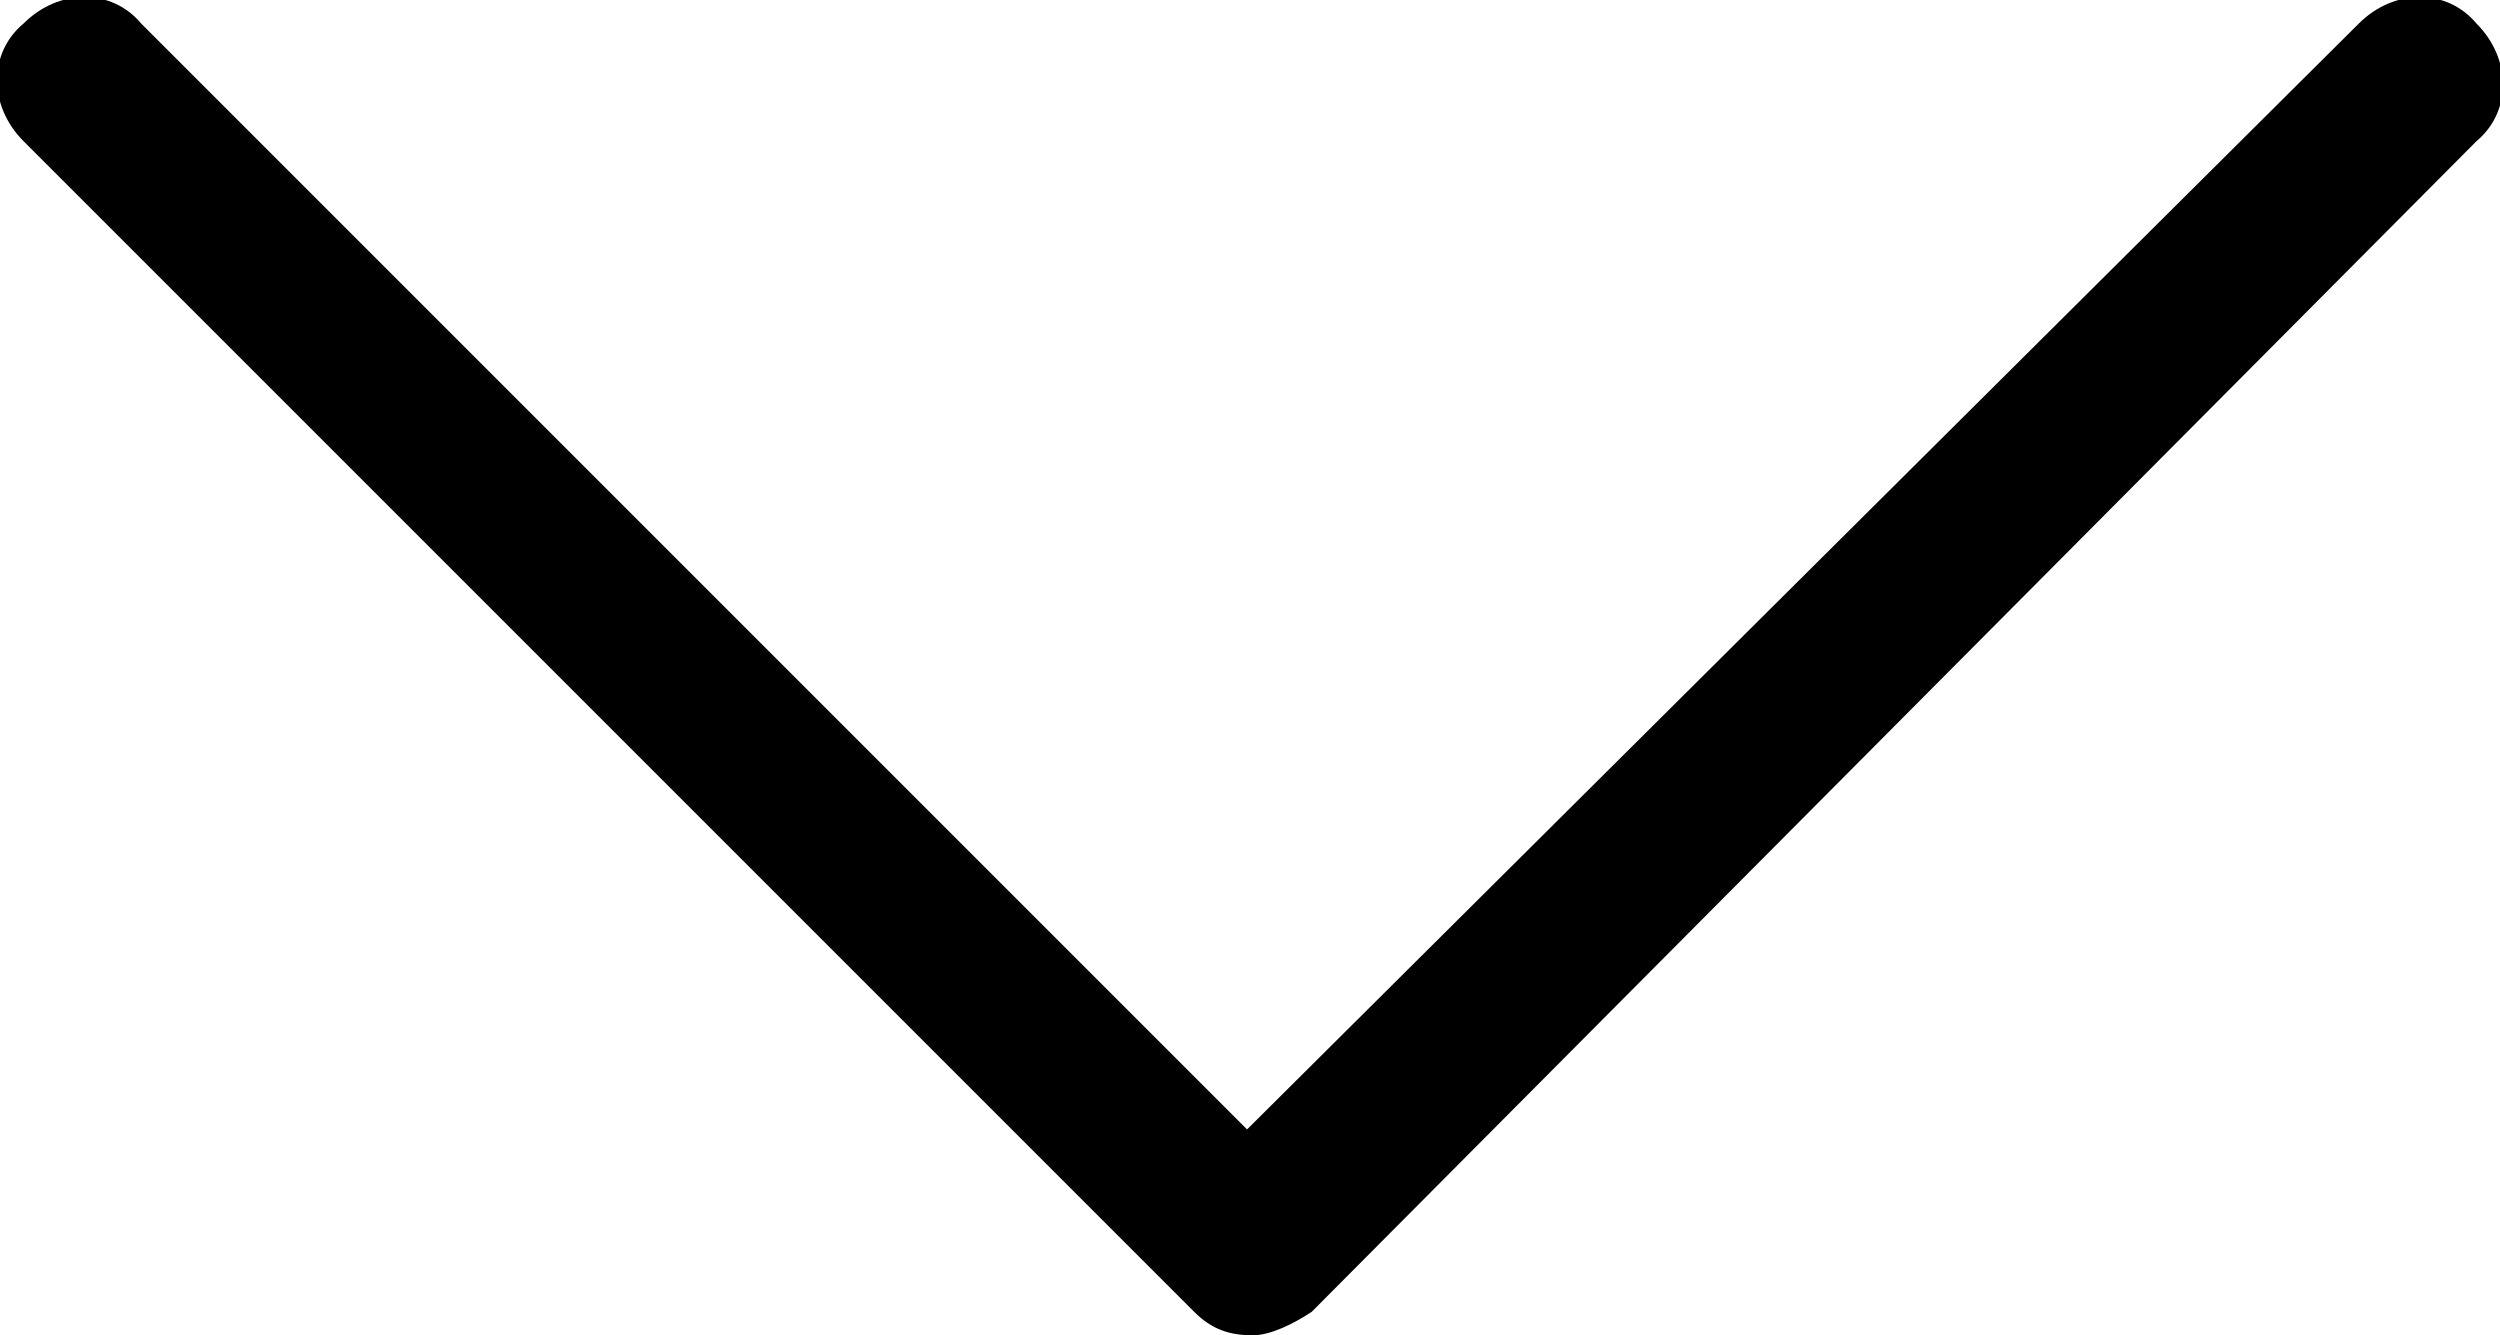
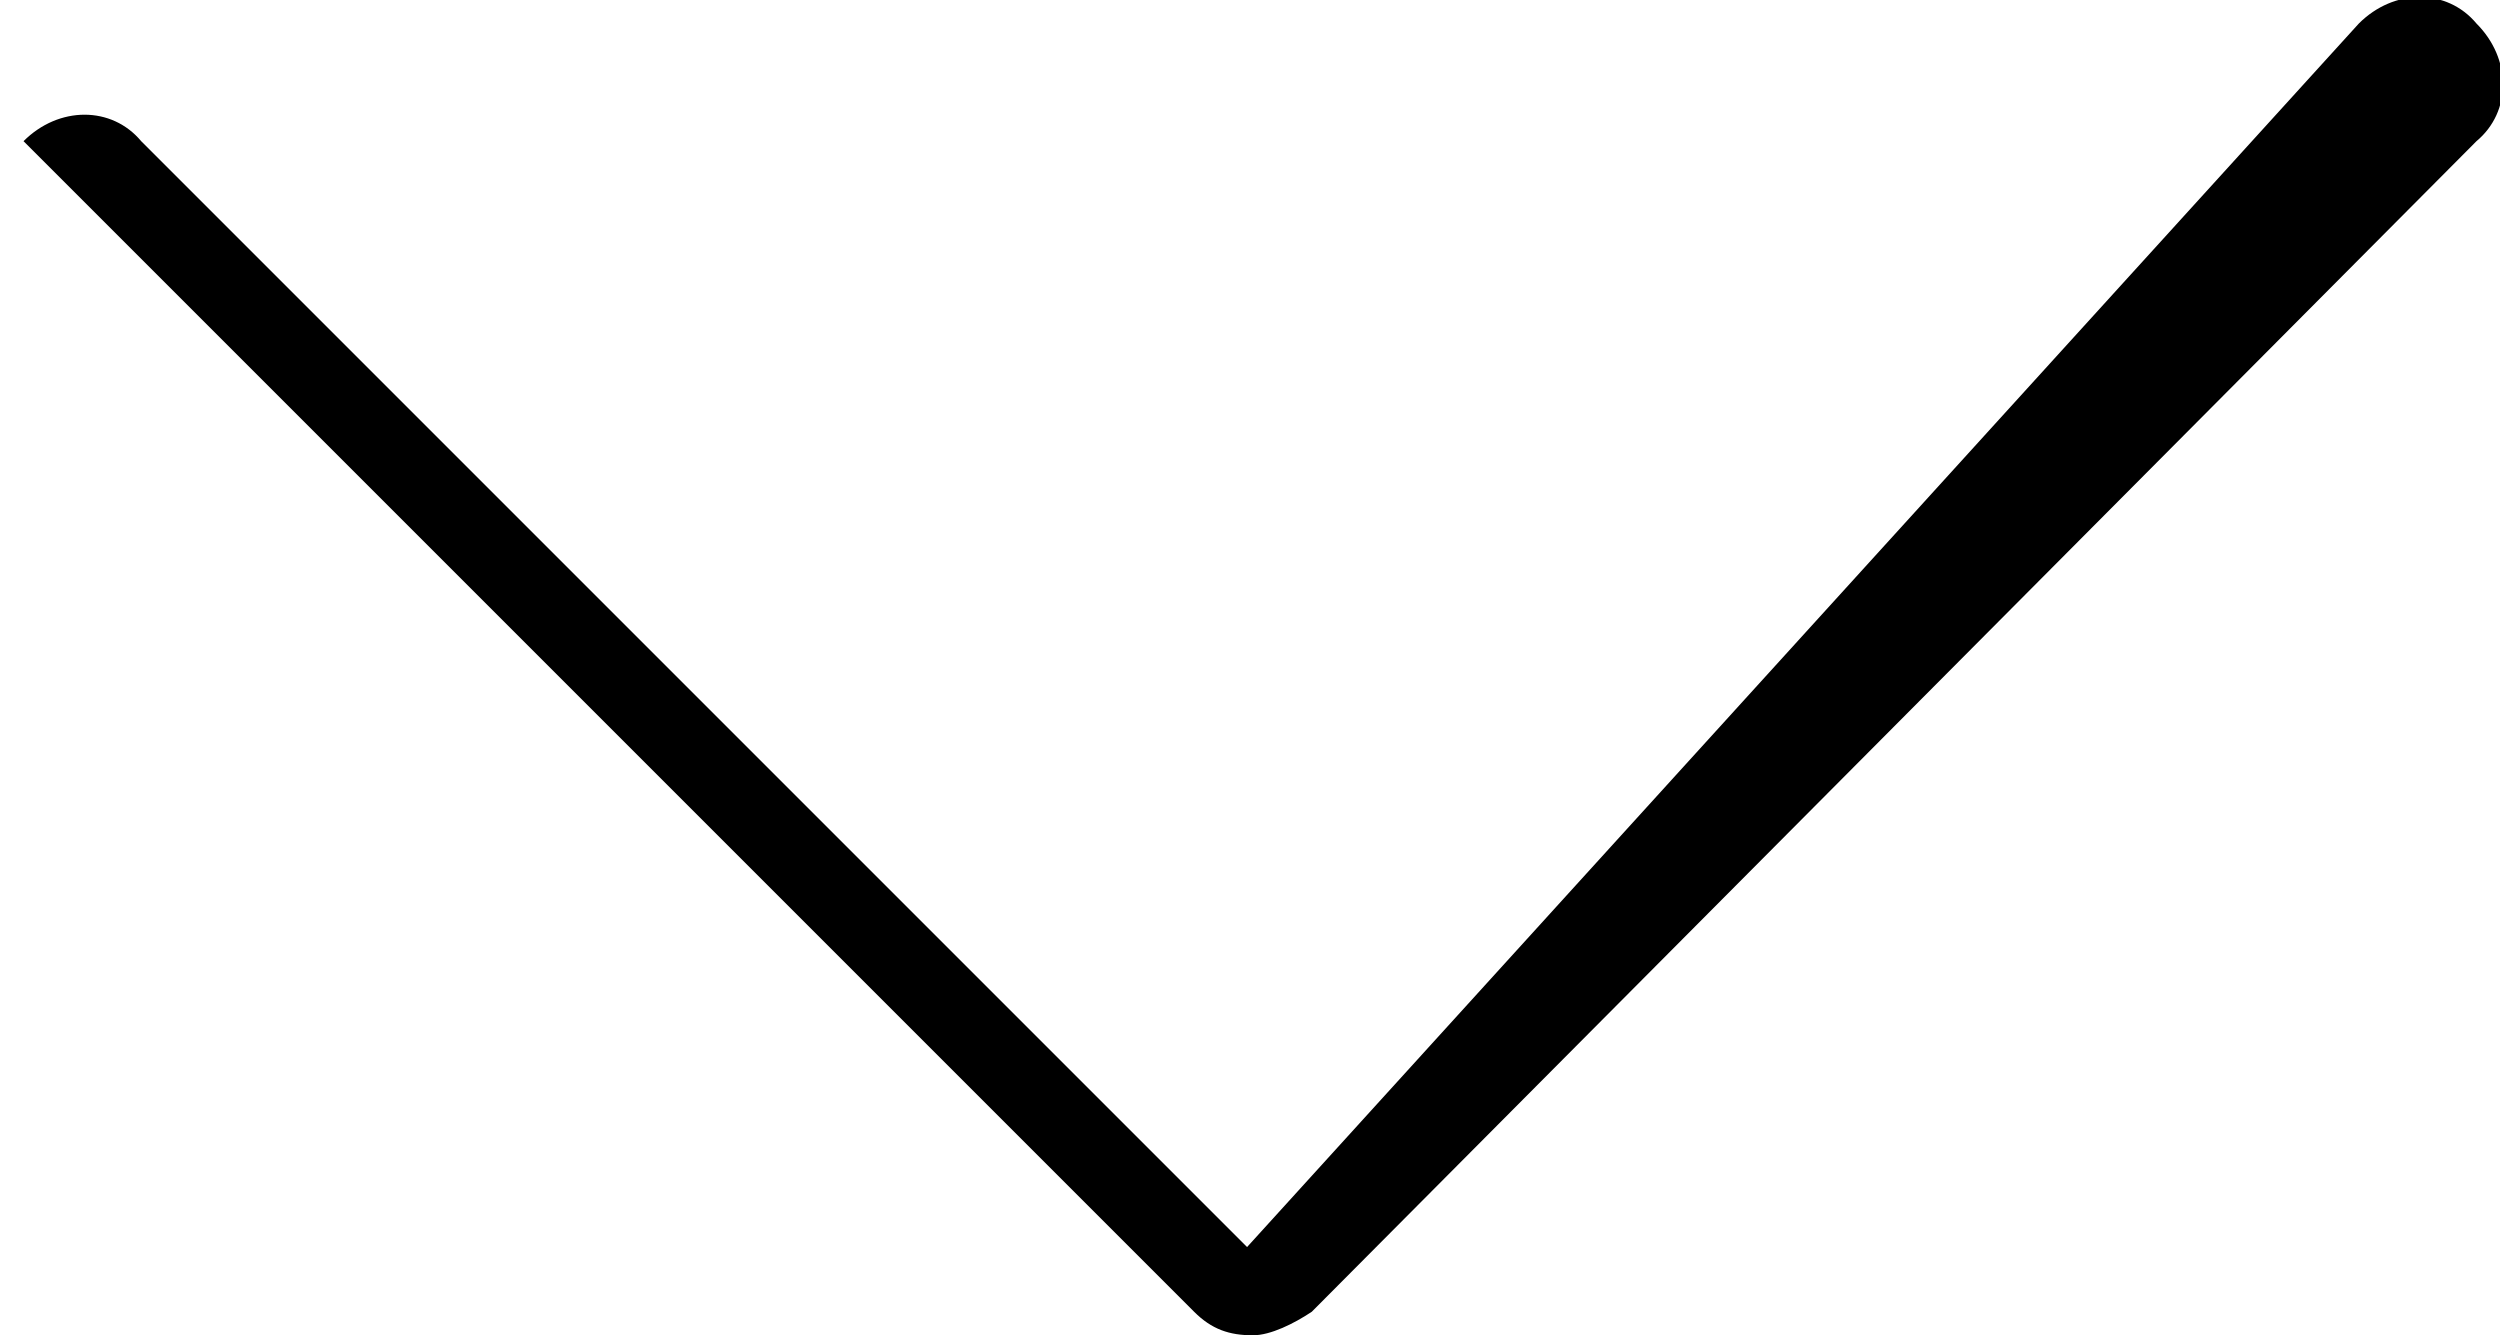
<svg xmlns="http://www.w3.org/2000/svg" version="1.1" id="Layer_1" x="0px" y="0px" width="42.5px" height="22.7px" viewBox="0 0 42.5 22.7" style="enable-background:new 0 0 42.5 22.7;" xml:space="preserve">
-   <path d="M21.3,22.7c-0.4,0-0.7-0.1-1-0.4L0.4,2.4c-0.6-0.6-0.6-1.5,0-2c0.6-0.6,1.5-0.6,2,0l18.8,18.8L40.1,0.4c0.6-0.6,1.5-0.6,2,0  c0.6,0.6,0.6,1.5,0,2L22.3,22.3C22,22.5,21.6,22.7,21.3,22.7z" />
+   <path d="M21.3,22.7c-0.4,0-0.7-0.1-1-0.4L0.4,2.4c0.6-0.6,1.5-0.6,2,0l18.8,18.8L40.1,0.4c0.6-0.6,1.5-0.6,2,0  c0.6,0.6,0.6,1.5,0,2L22.3,22.3C22,22.5,21.6,22.7,21.3,22.7z" />
</svg>